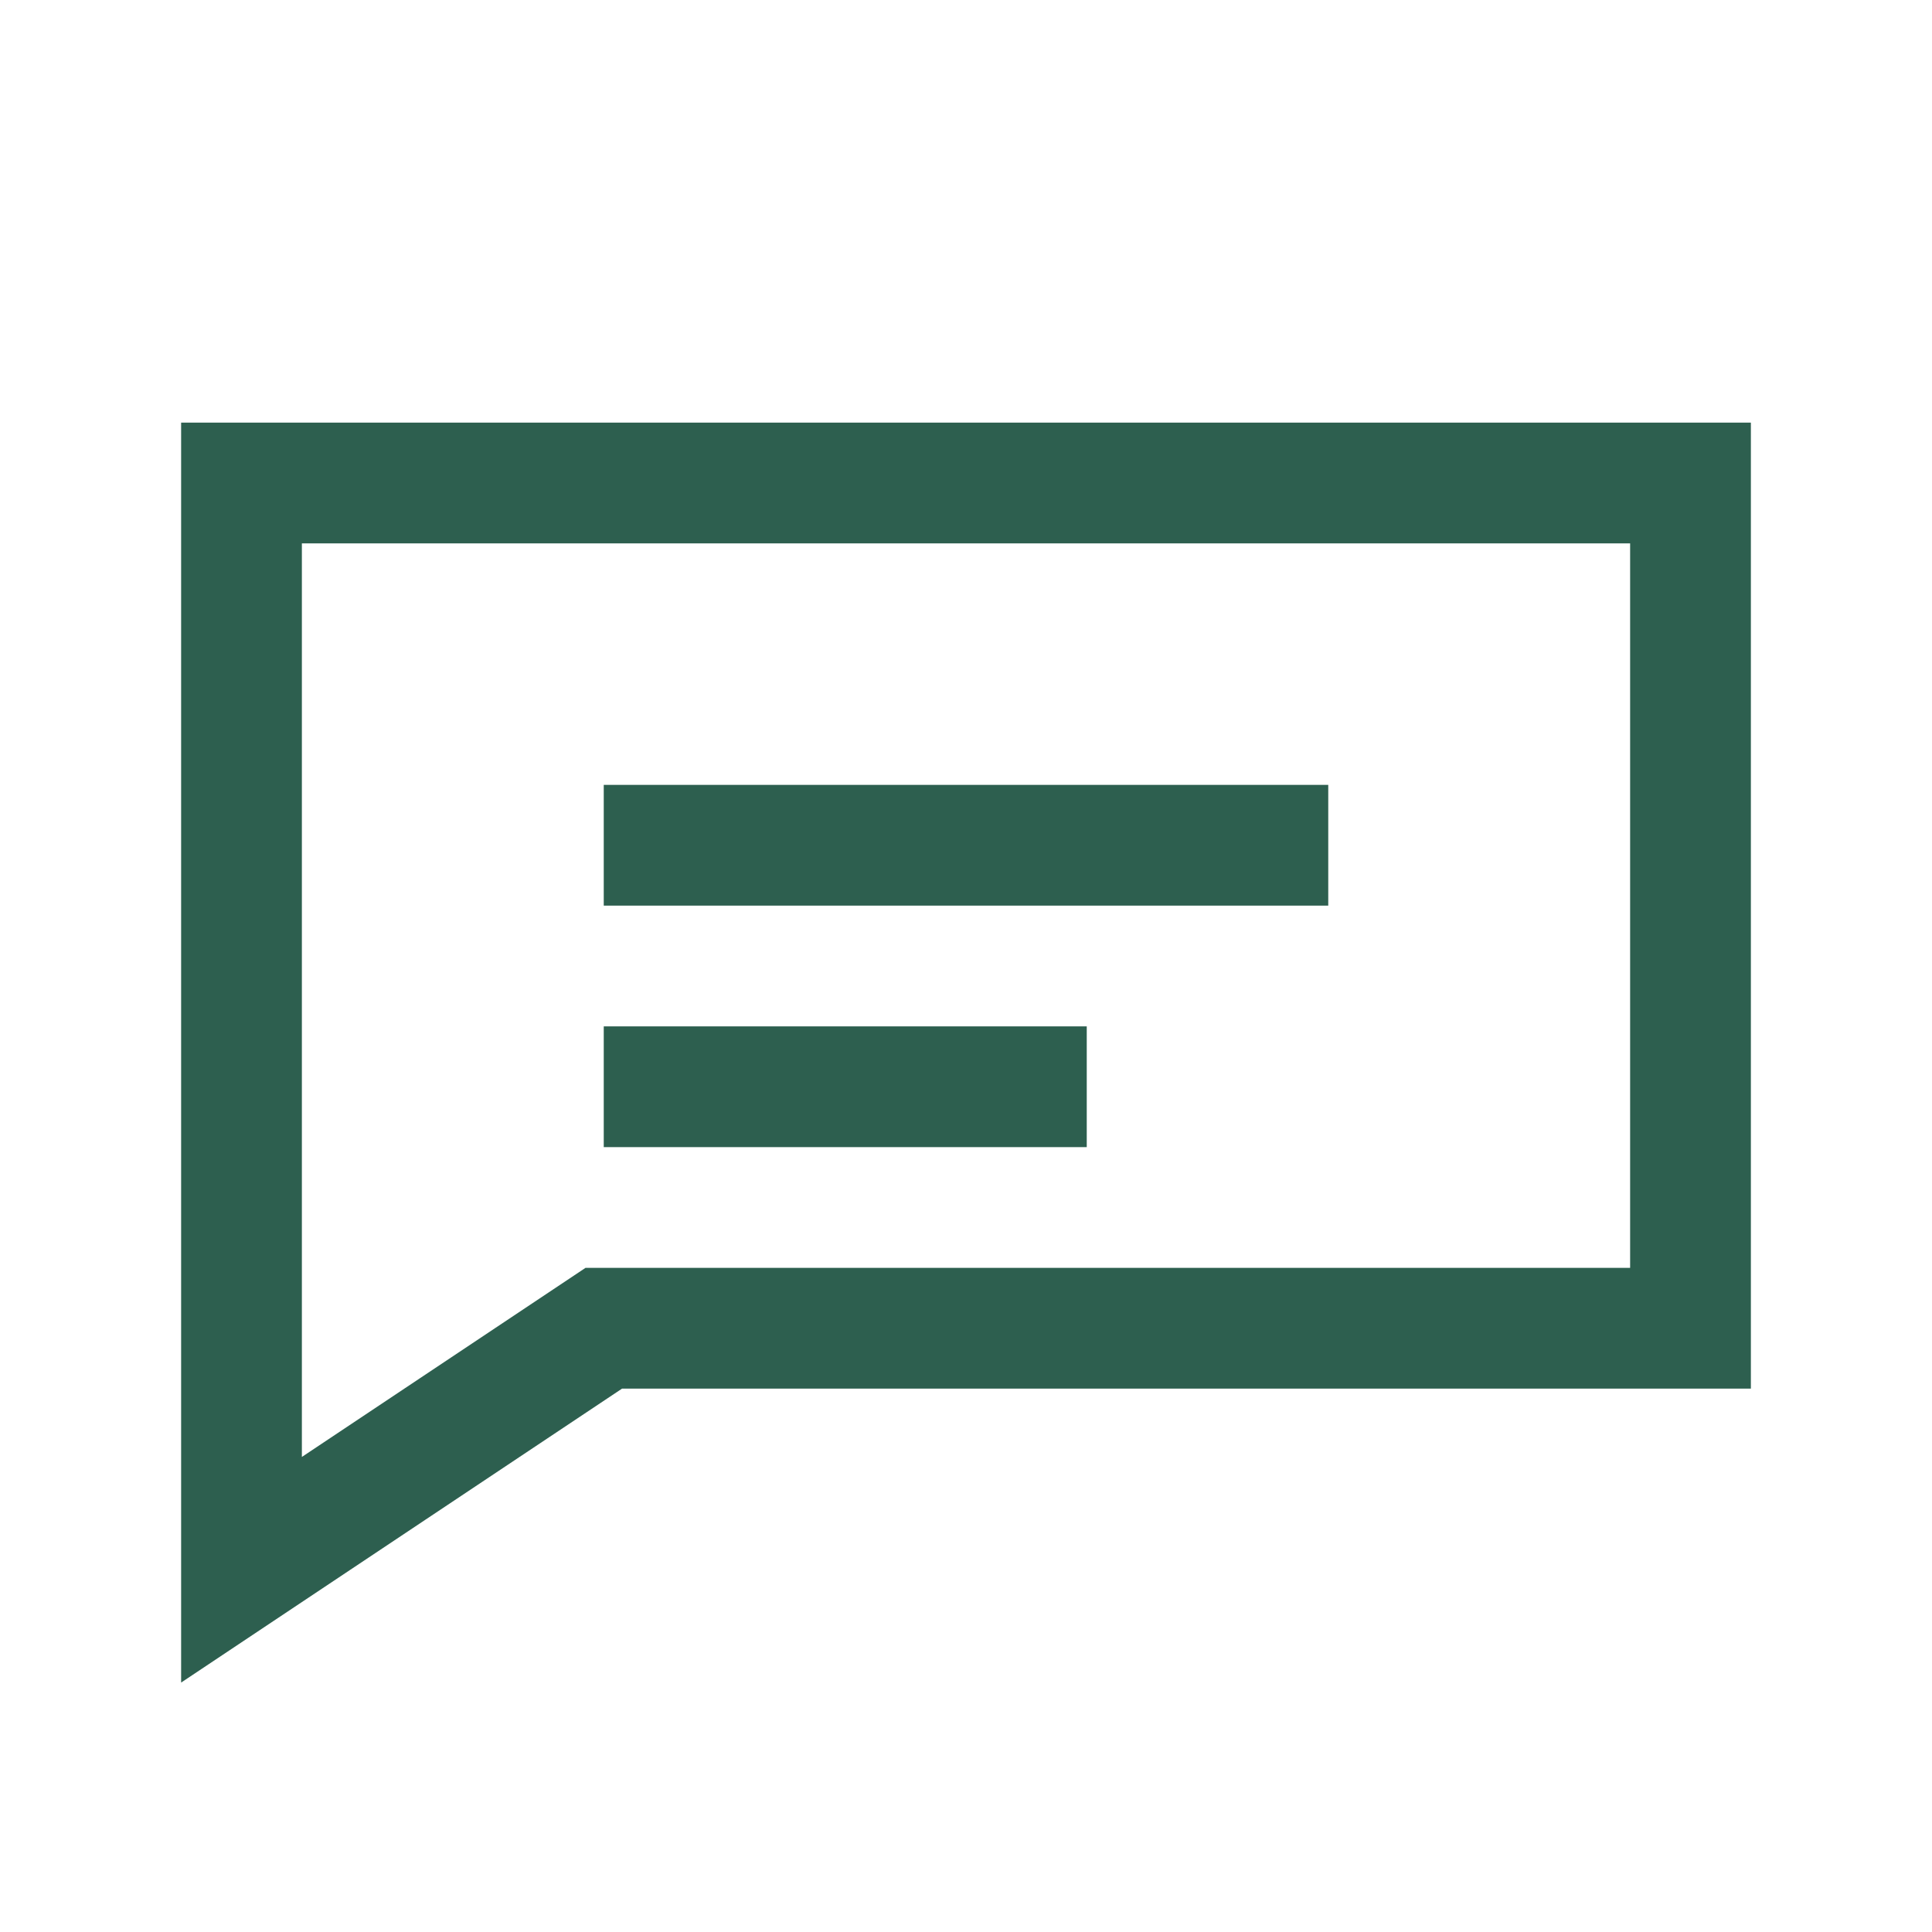
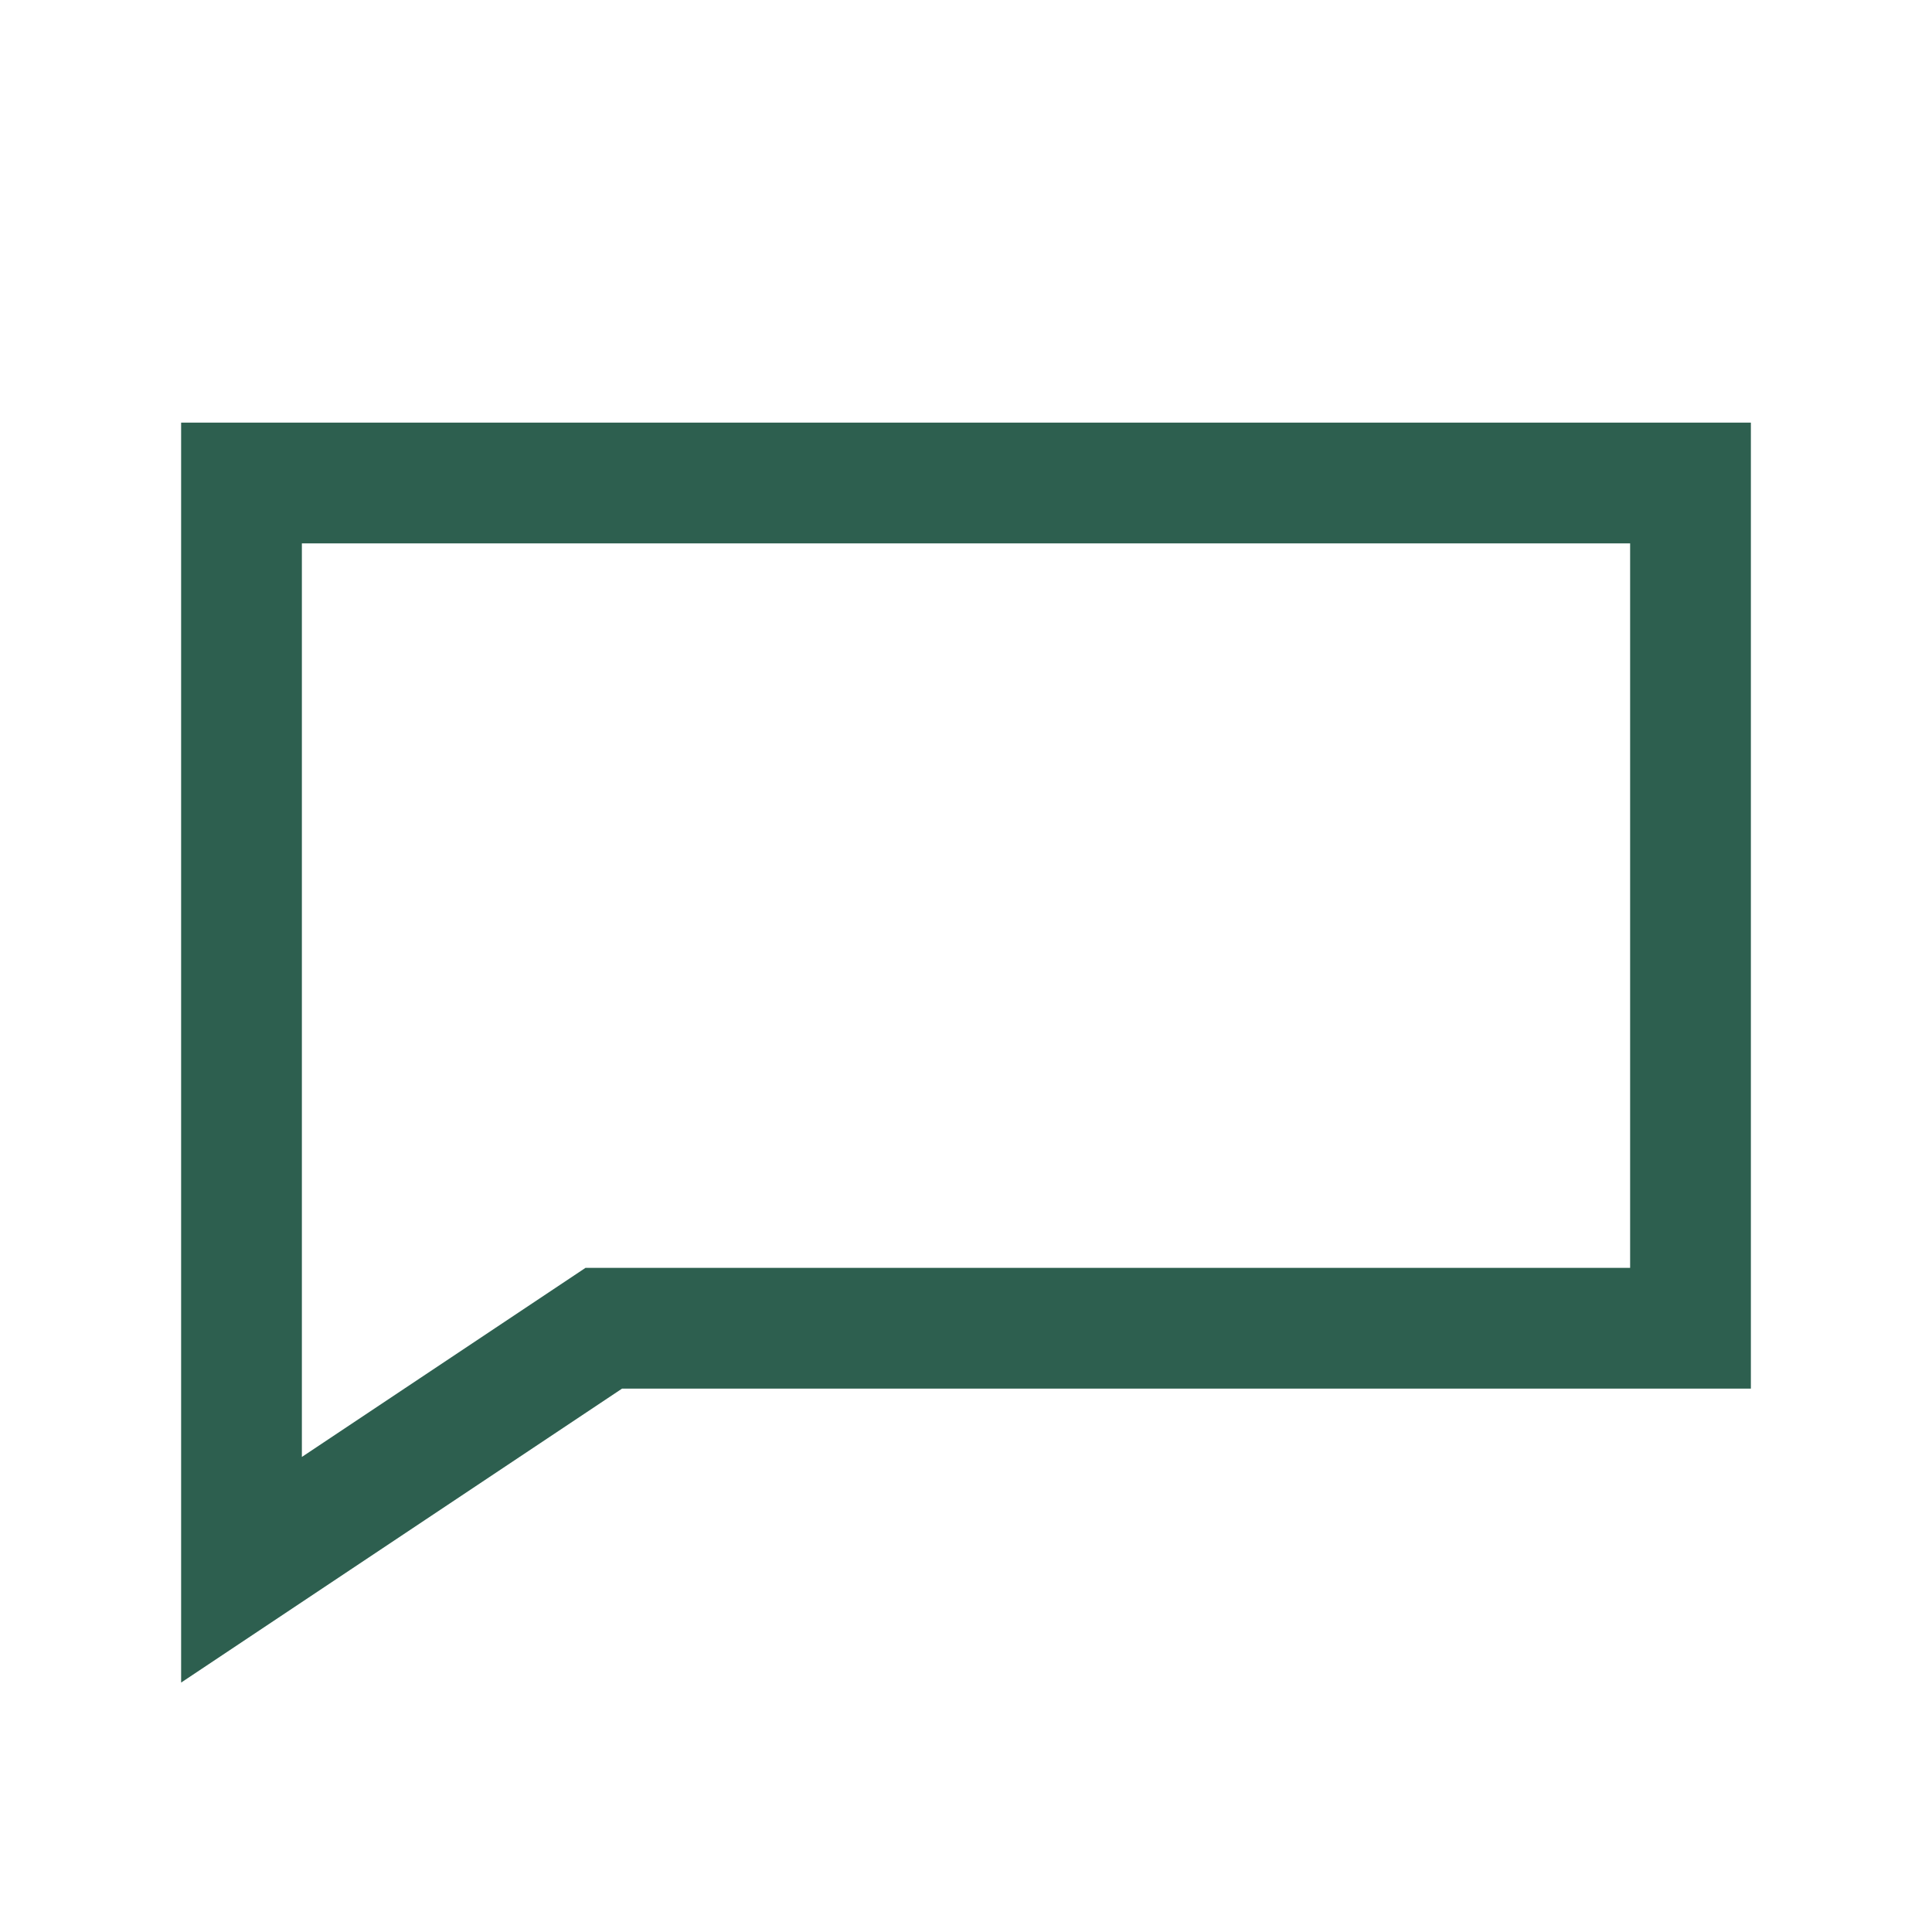
<svg xmlns="http://www.w3.org/2000/svg" width="32" height="32" viewBox="0 0 32 32" fill="none" stroke="#2D5F4F" stroke-width="2">
  <path d="M4 8h24v14H10l-6 4V8z" />
-   <path d="M10 14h12M10 18h8" />
</svg>